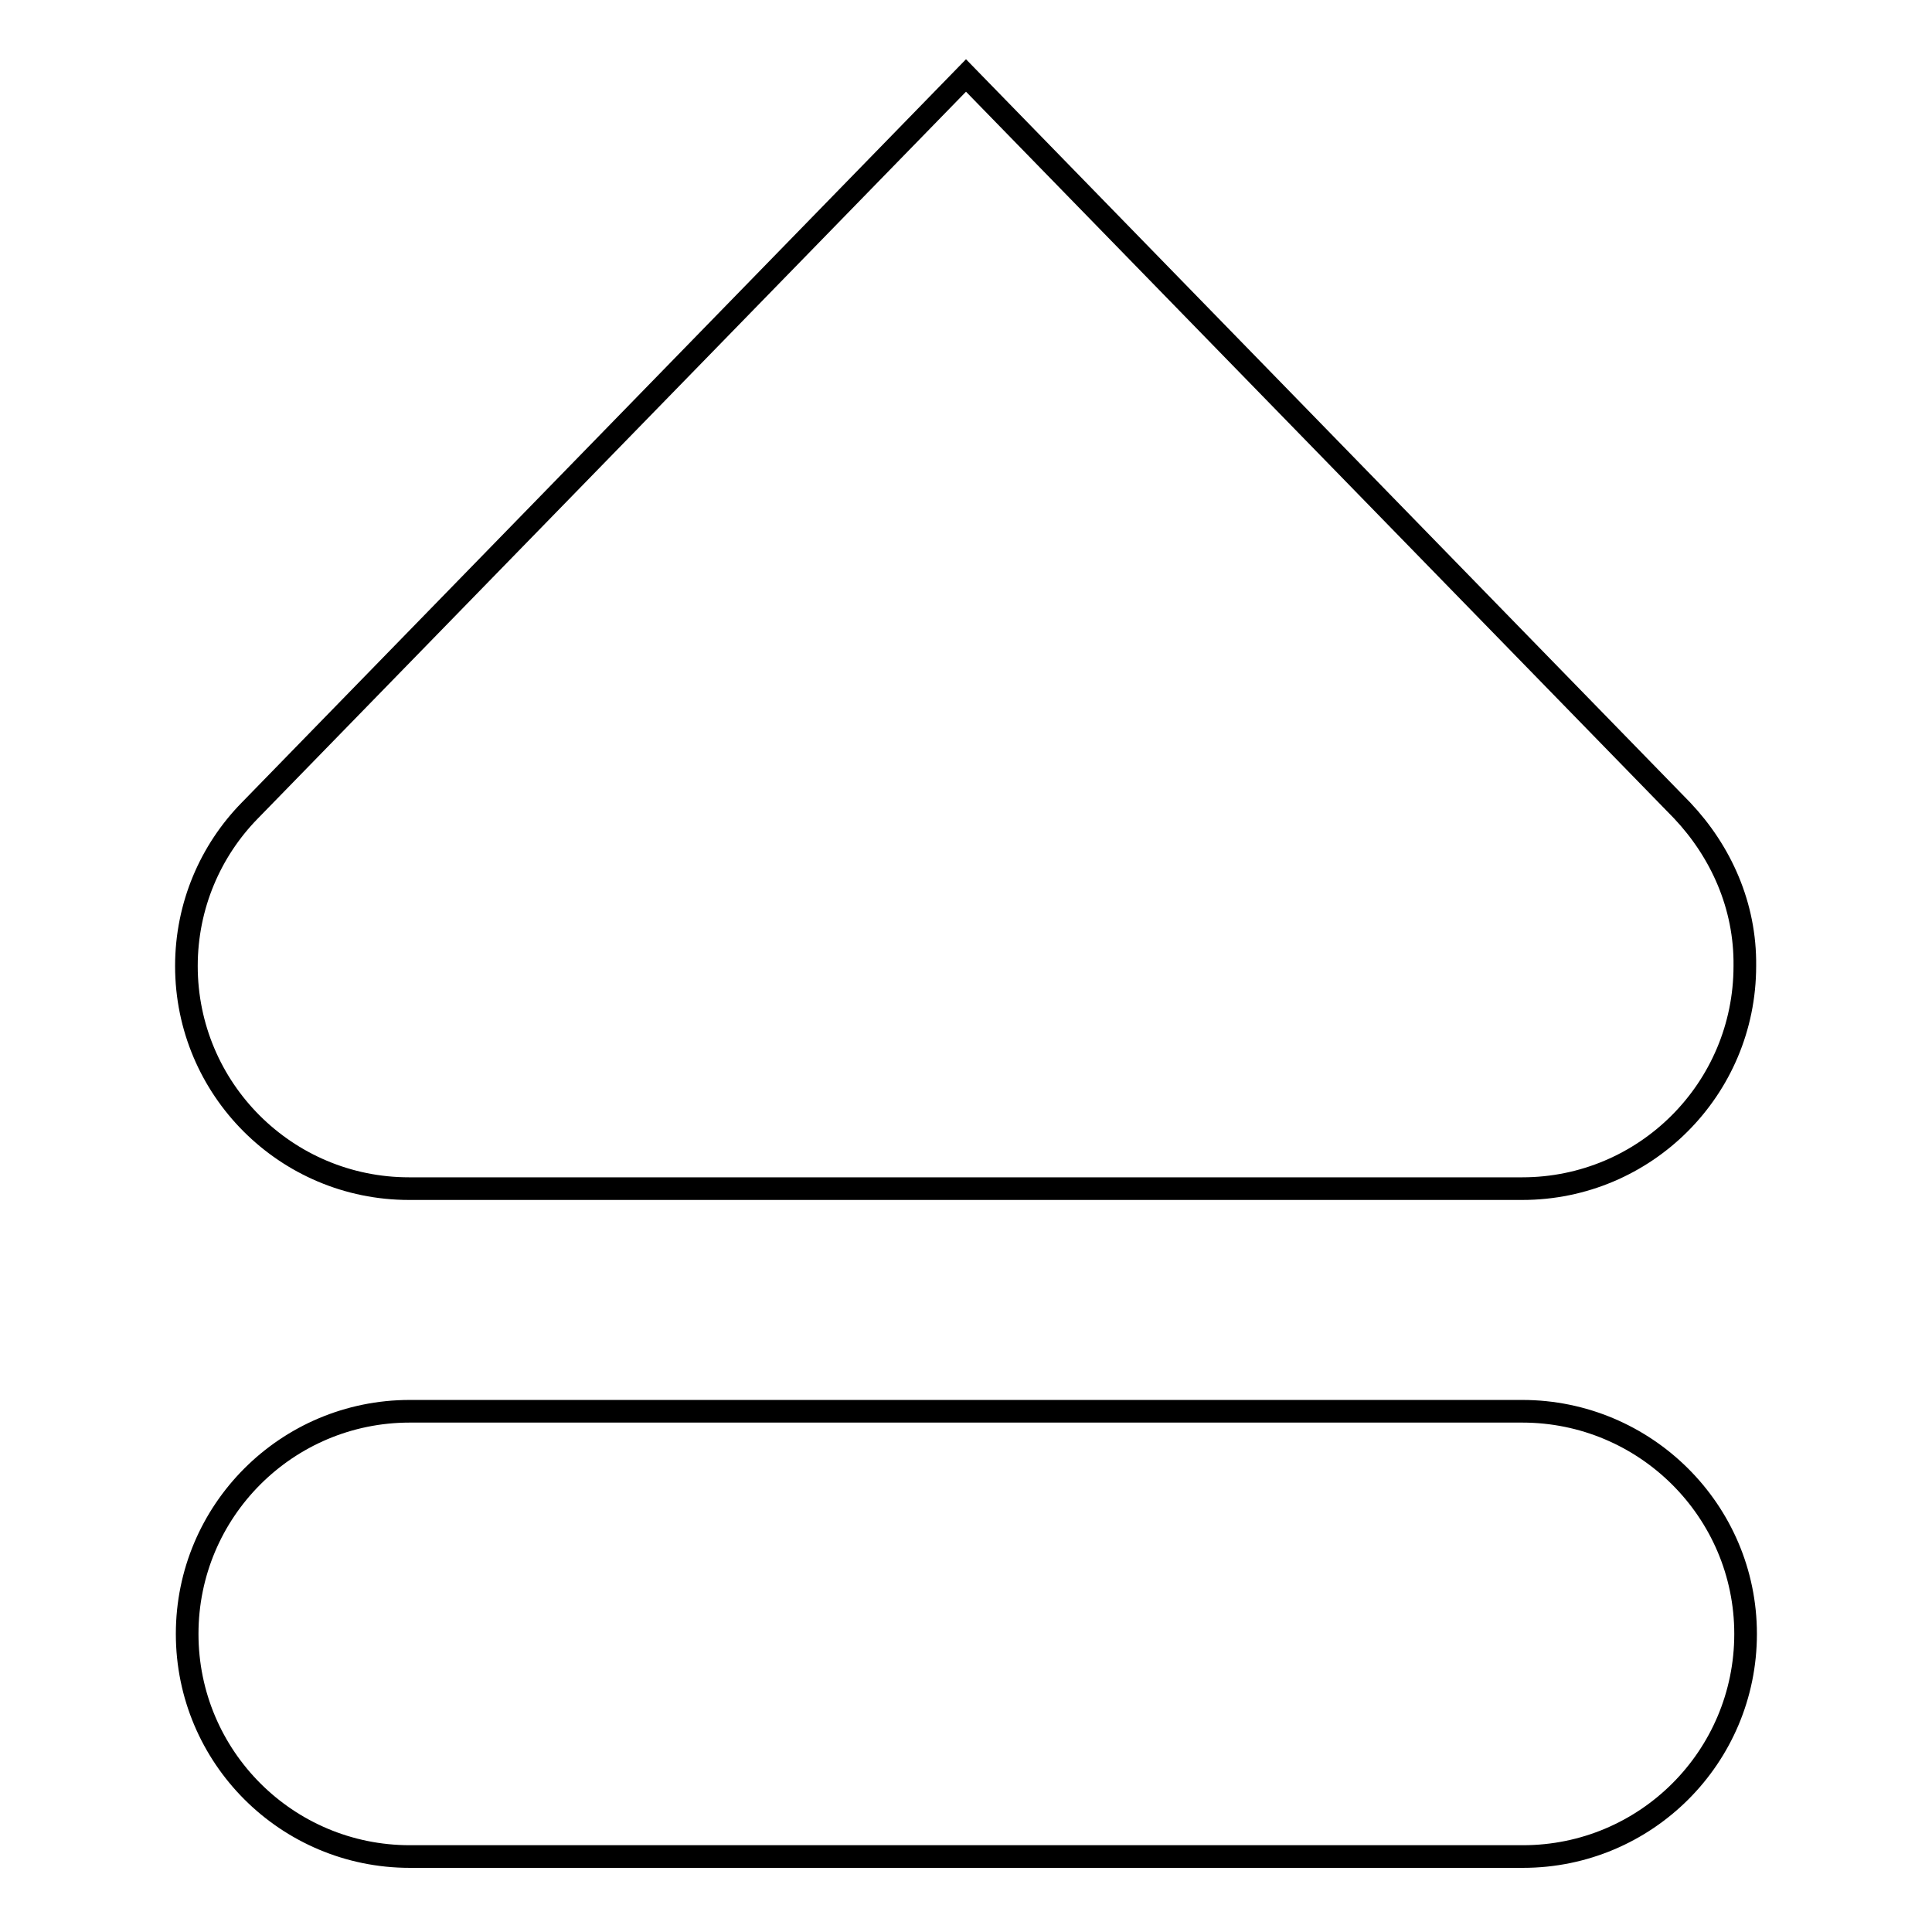
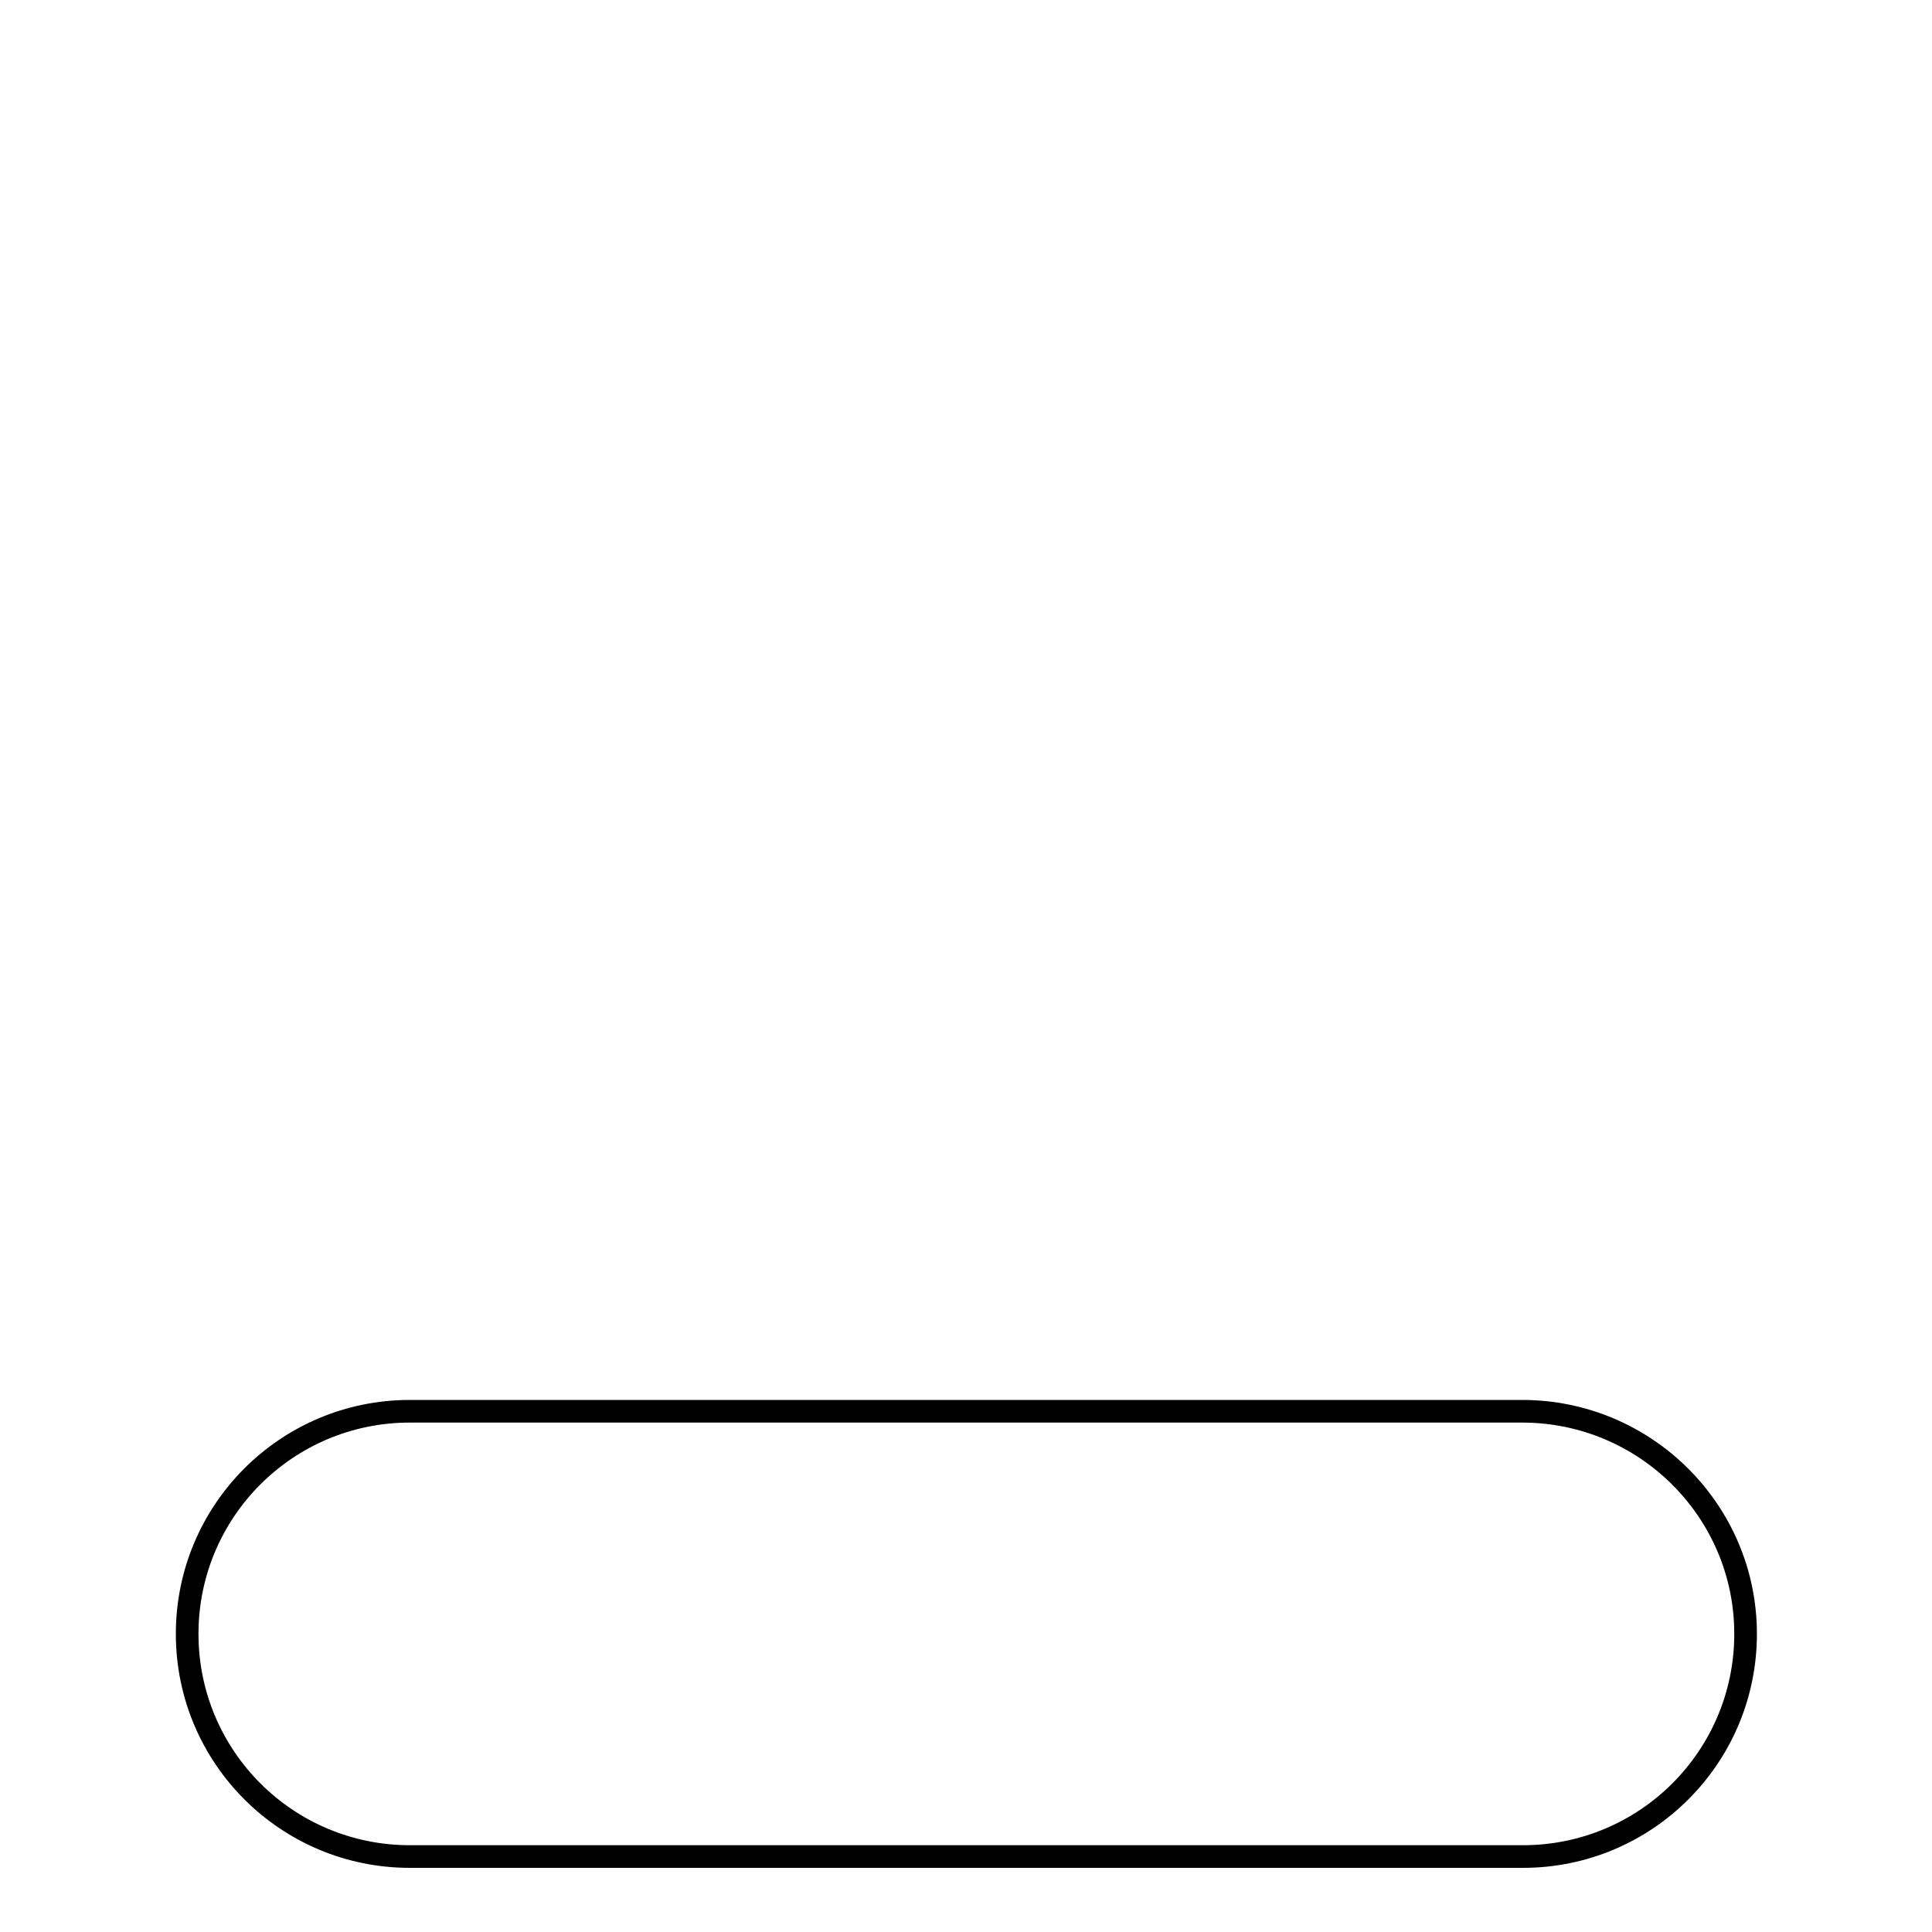
<svg xmlns="http://www.w3.org/2000/svg" version="1.1" x="0px" y="0px" viewBox="0 0 256 256" enable-background="new 0 0 256 256" xml:space="preserve">
  <g>
    <g>
      <path stroke-width="3" fill-opacity="0" stroke="#000000" d="M201.7,187H54.3c-16.3,0-29.5,13.2-29.5,29.5c0,16.3,13.2,29.5,29.5,29.5h147.5c16.3,0,29.5-13.2,29.5-29.5C231.3,200.2,218,187,201.7,187z" />
-       <path stroke-width="3" fill-opacity="0" stroke="#000000" d="M222.9,107.4C184.9,68.4,128,10,128,10s-56.9,58.4-94.9,97.4c-5.2,5.3-8.4,12.6-8.4,20.6c0,16.3,13.2,29.5,29.5,29.5h147.5c16.3,0,29.5-13.2,29.5-29.5C231.3,120,228,112.8,222.9,107.4L222.9,107.4z" />
    </g>
  </g>
</svg>